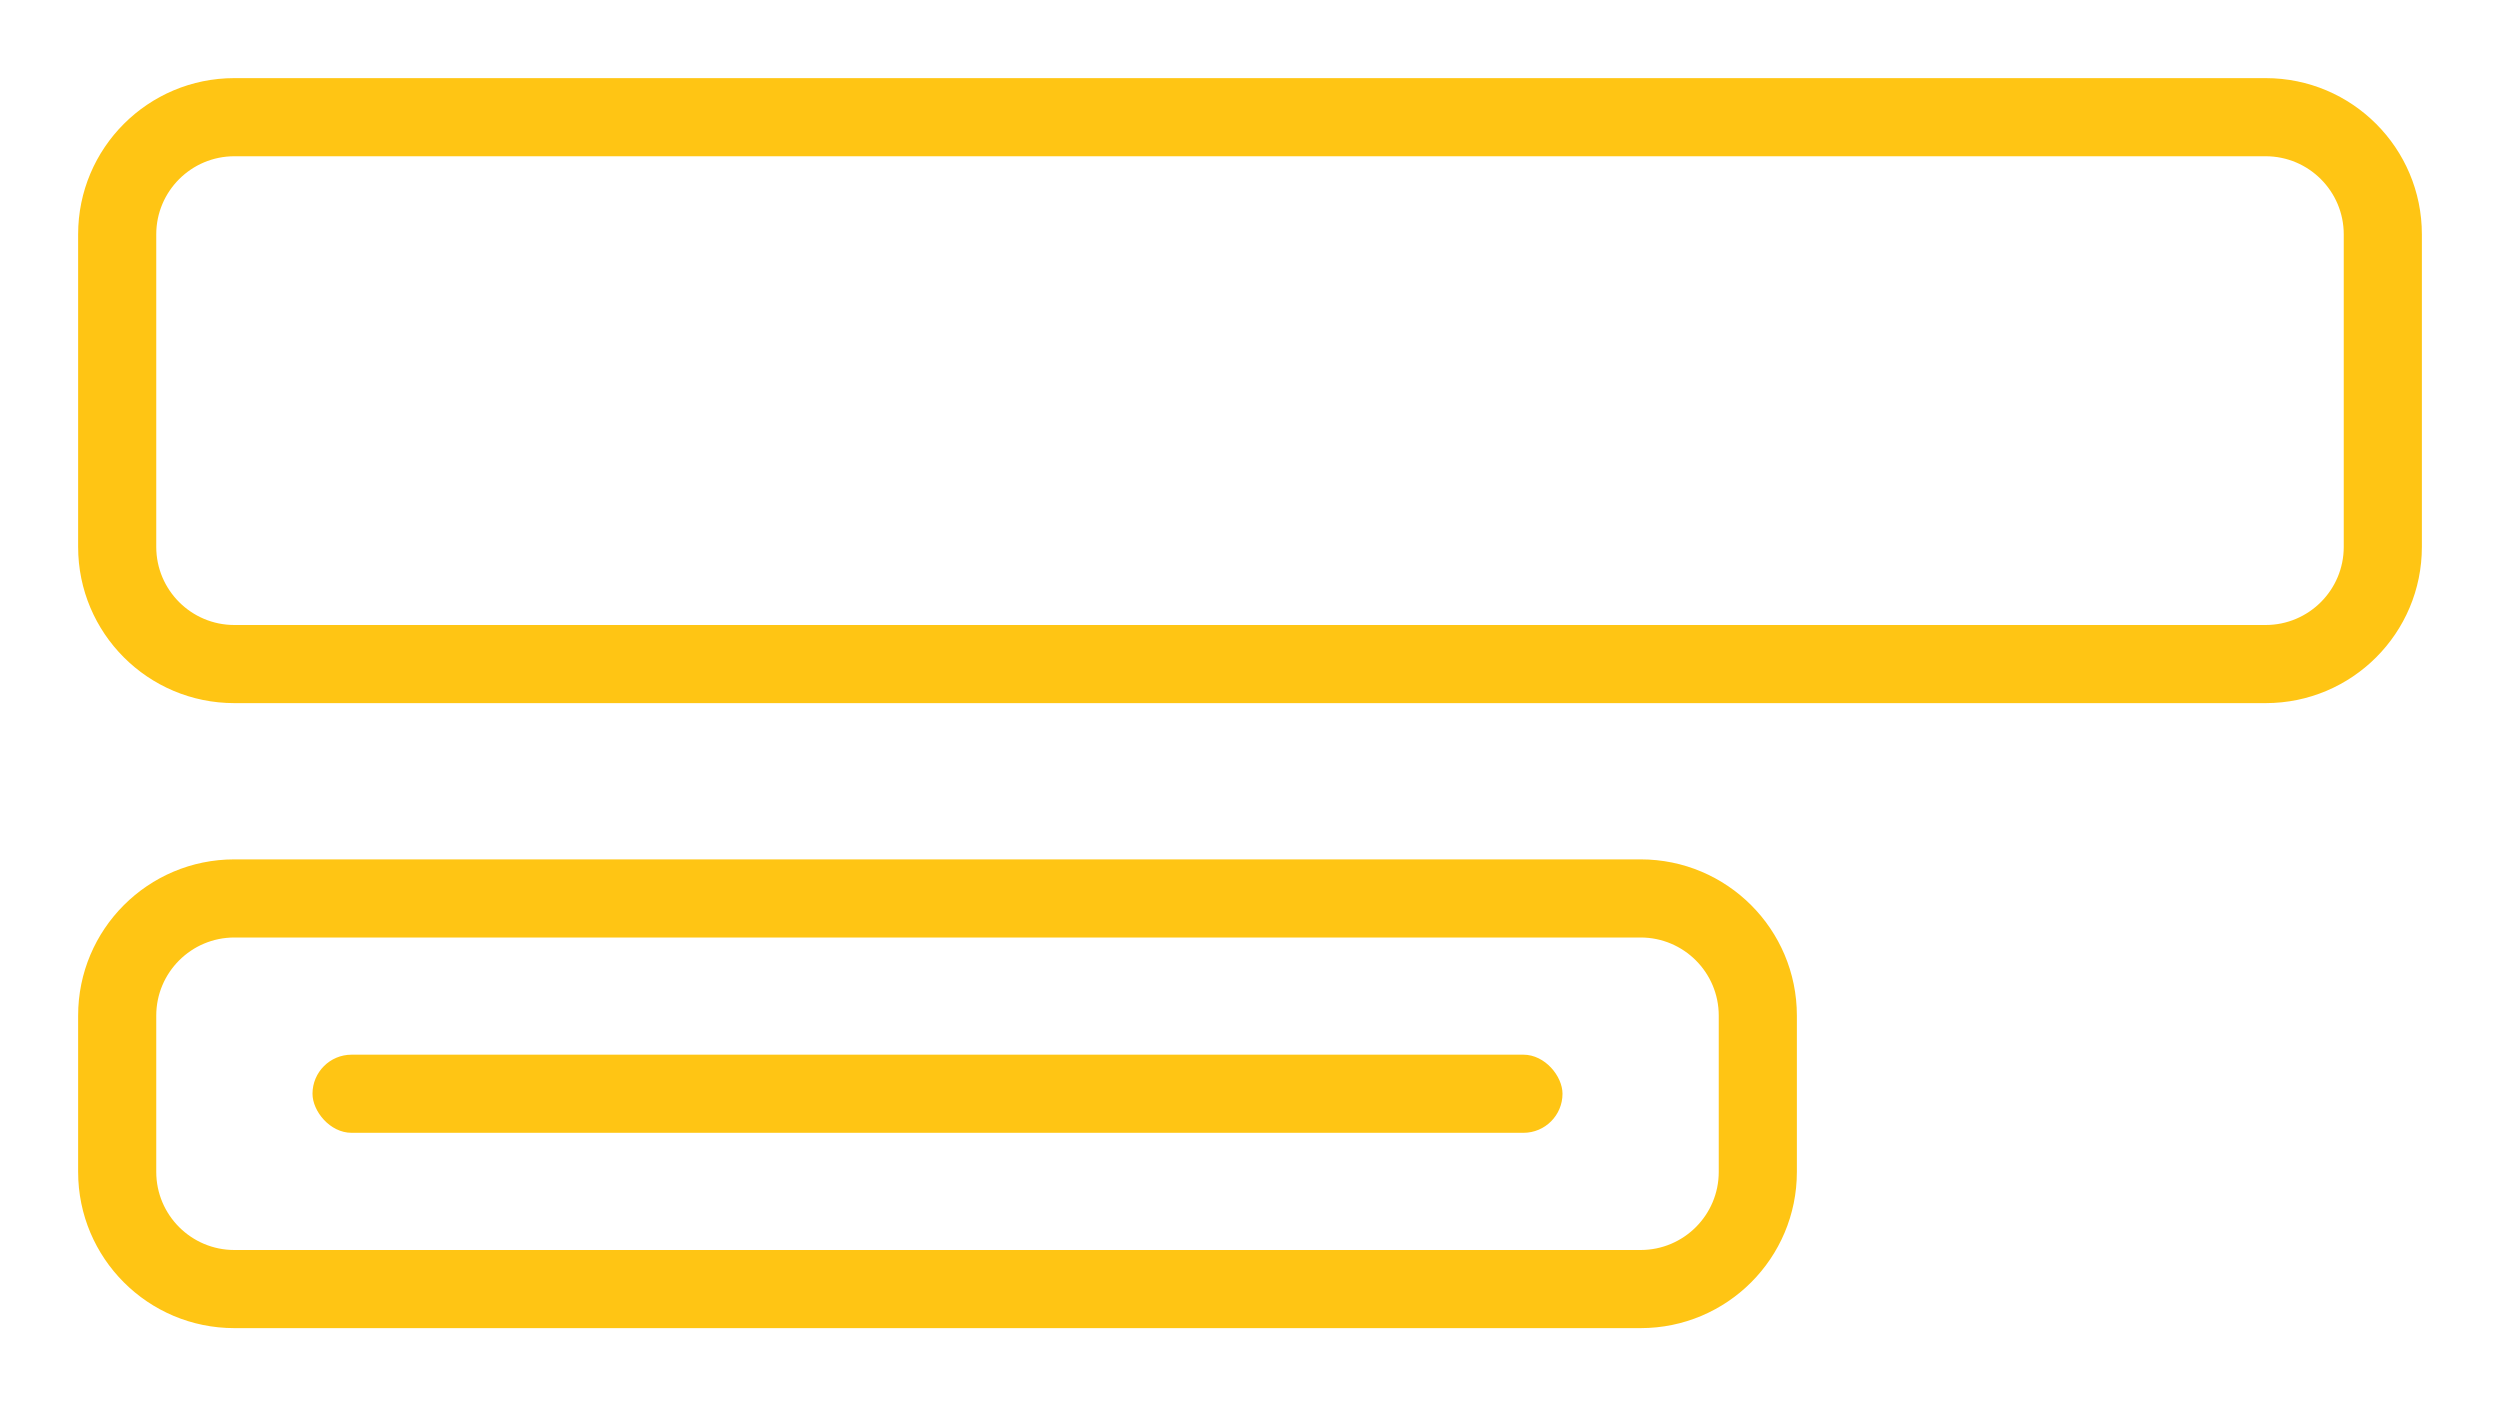
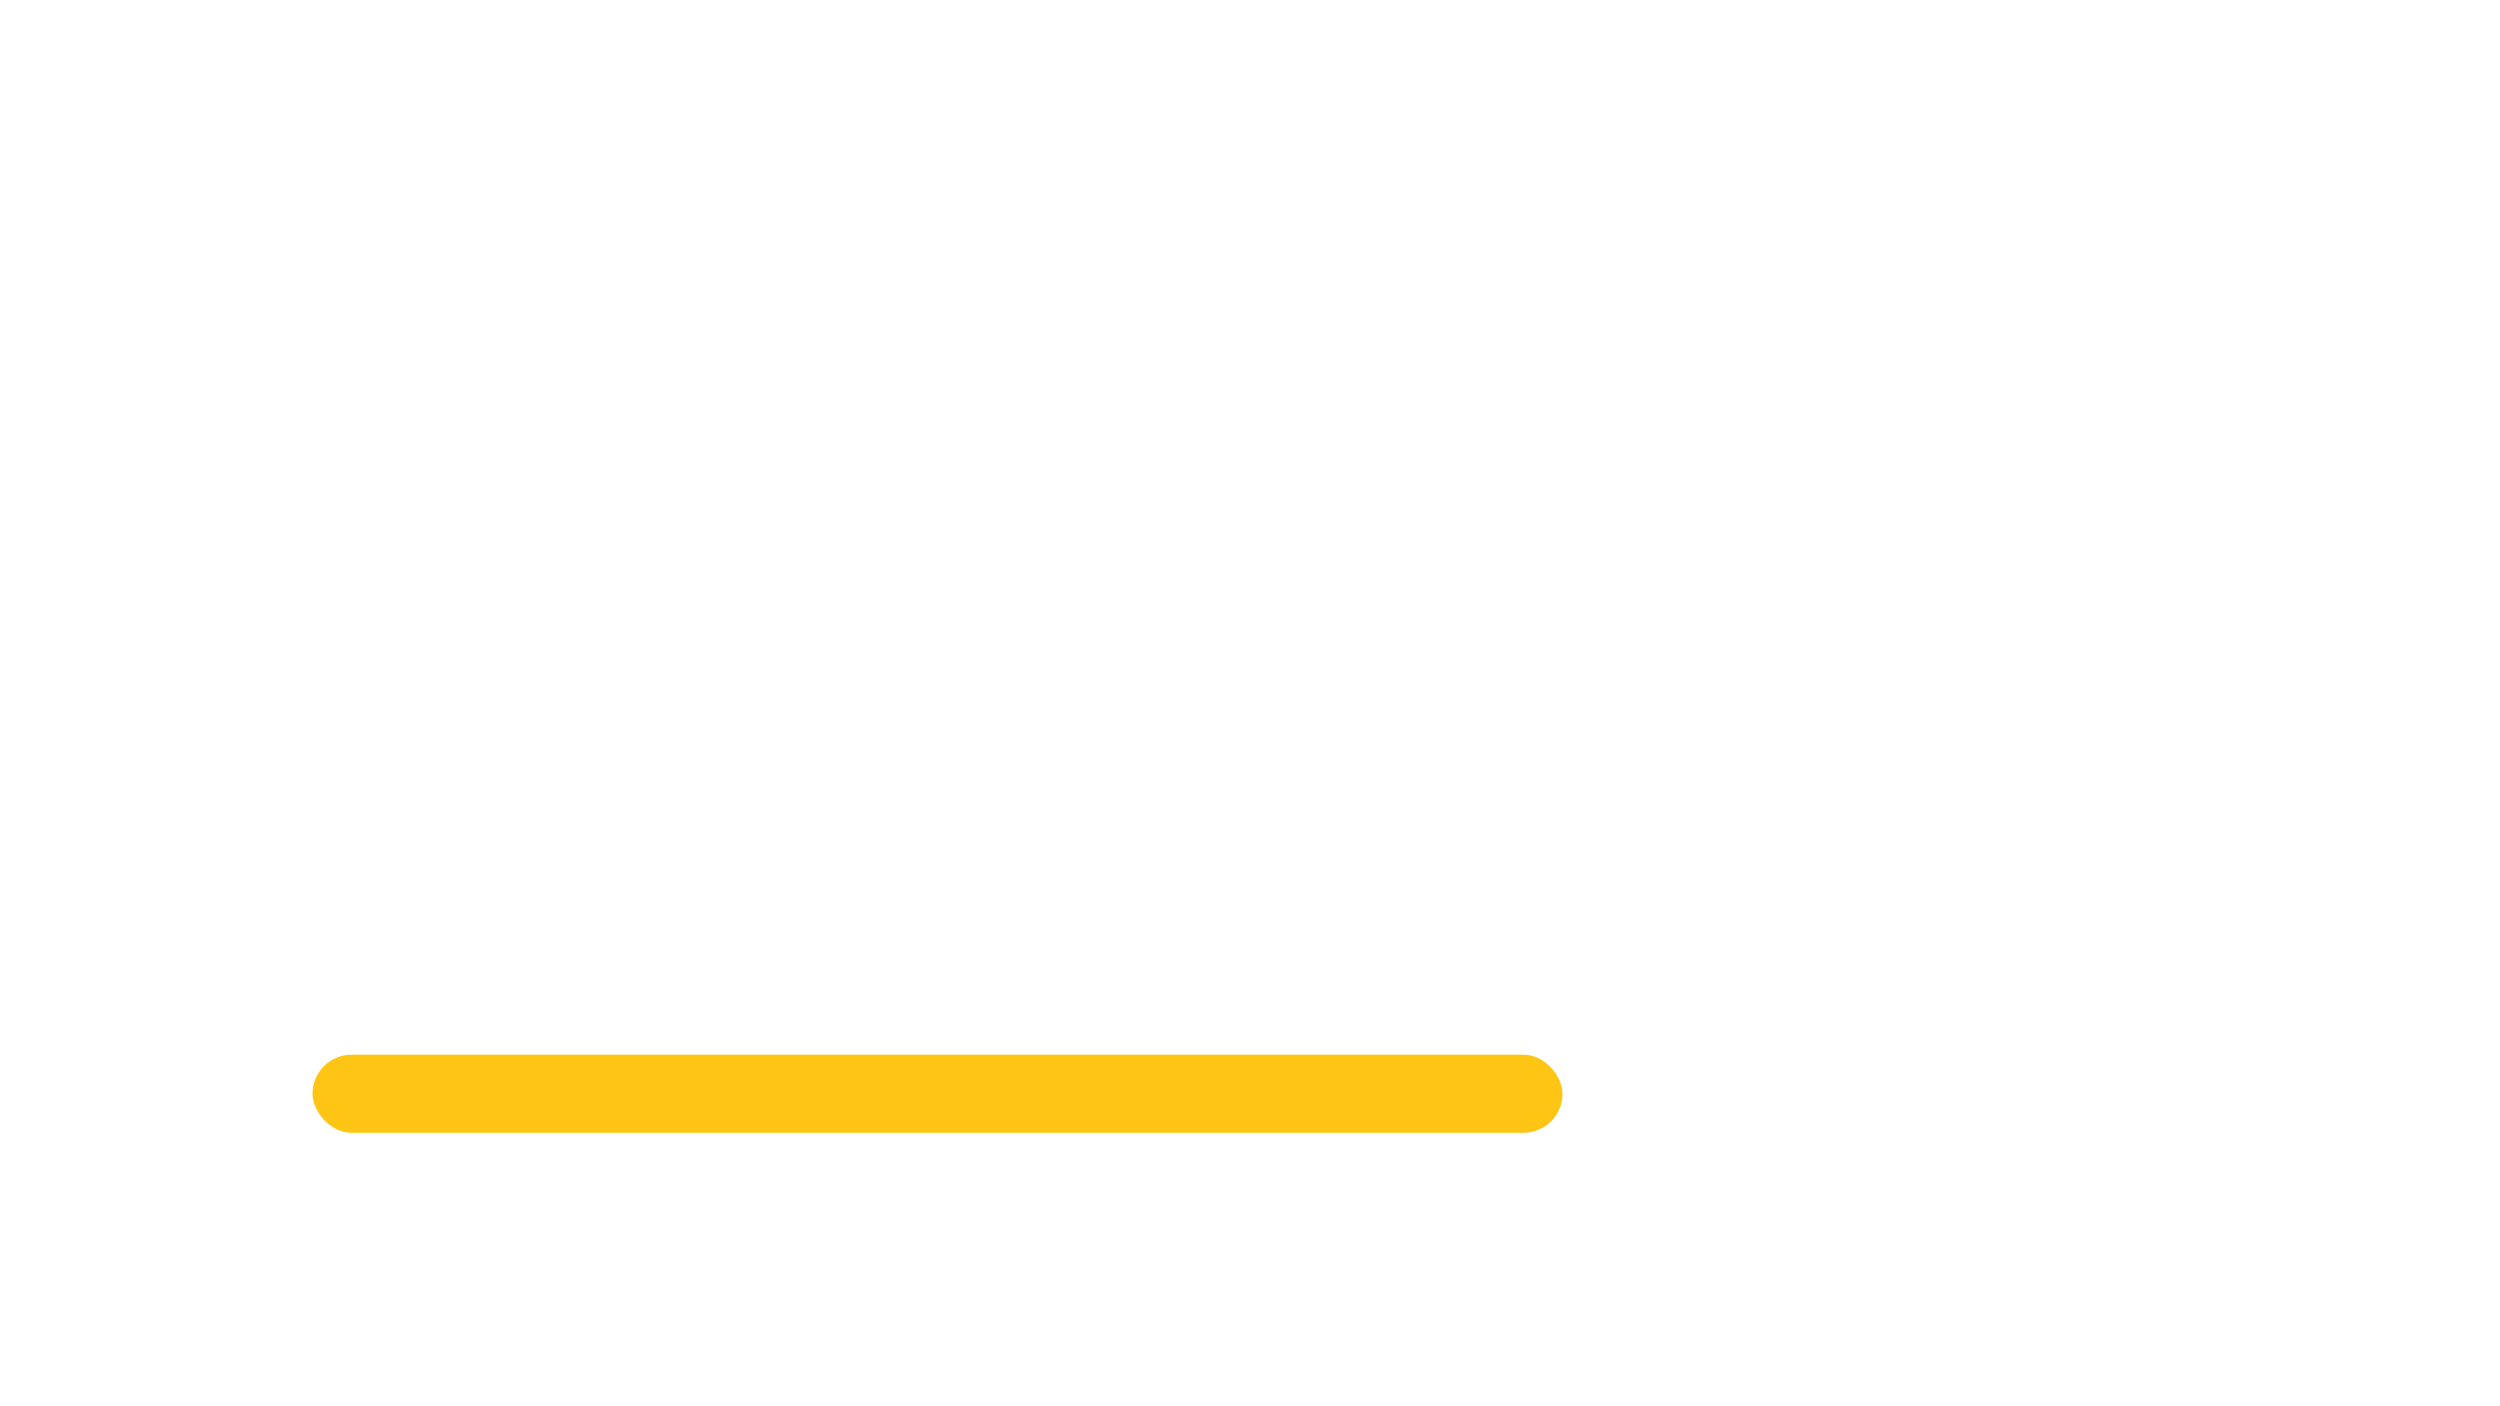
<svg xmlns="http://www.w3.org/2000/svg" width="32" height="18" viewBox="0 0 32 18" fill="none">
-   <path fill-rule="evenodd" clip-rule="evenodd" d="M21 12H3C2.448 12 2 12.448 2 13V15C2 15.552 2.448 16 3 16H21C21.552 16 22 15.552 22 15V13C22 12.448 21.552 12 21 12ZM3 11C1.895 11 1 11.895 1 13V15C1 16.105 1.895 17 3 17H21C22.105 17 23 16.105 23 15V13C23 11.895 22.105 11 21 11H3Z" fill="#FFC514" />
  <rect x="4" y="13.5" width="16" height="1" rx="0.5" fill="#FFC514" />
-   <path fill-rule="evenodd" clip-rule="evenodd" d="M29 2H3C2.448 2 2 2.448 2 3V7C2 7.552 2.448 8 3 8H29C29.552 8 30 7.552 30 7V3C30 2.448 29.552 2 29 2ZM3 1C1.895 1 1 1.895 1 3V7C1 8.105 1.895 9 3 9H29C30.105 9 31 8.105 31 7V3C31 1.895 30.105 1 29 1H3Z" fill="#FFC514" />
</svg>